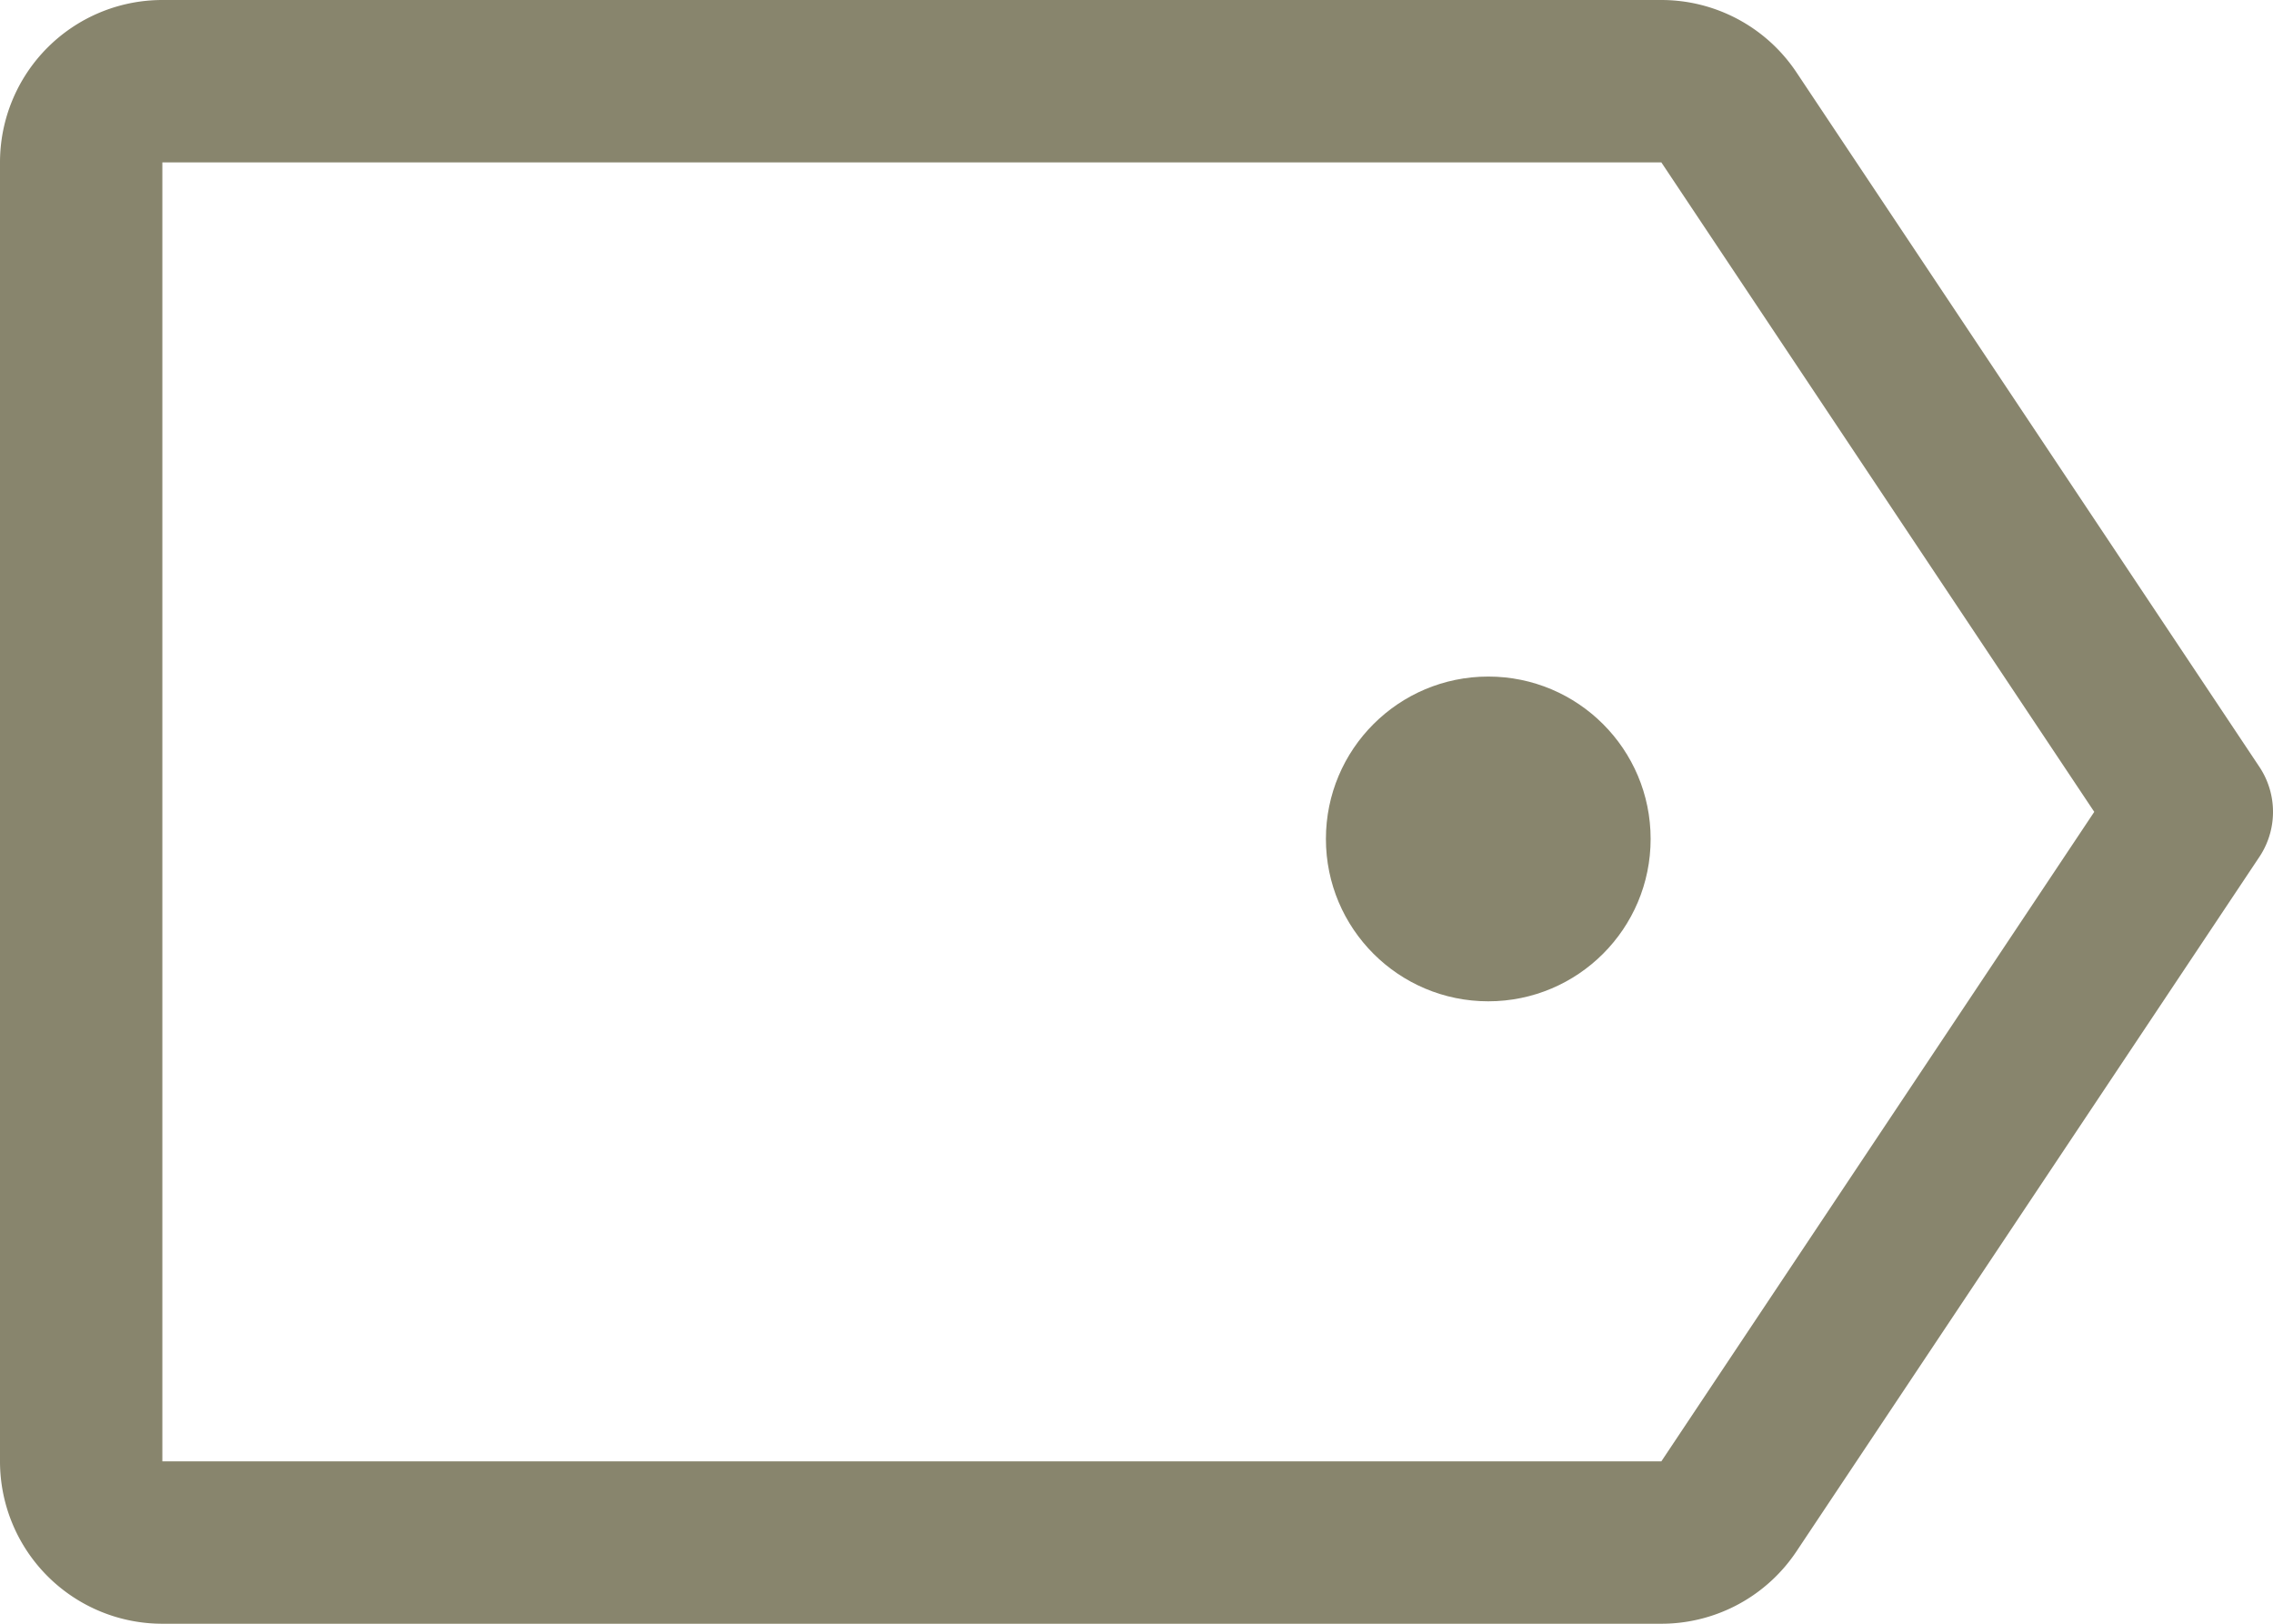
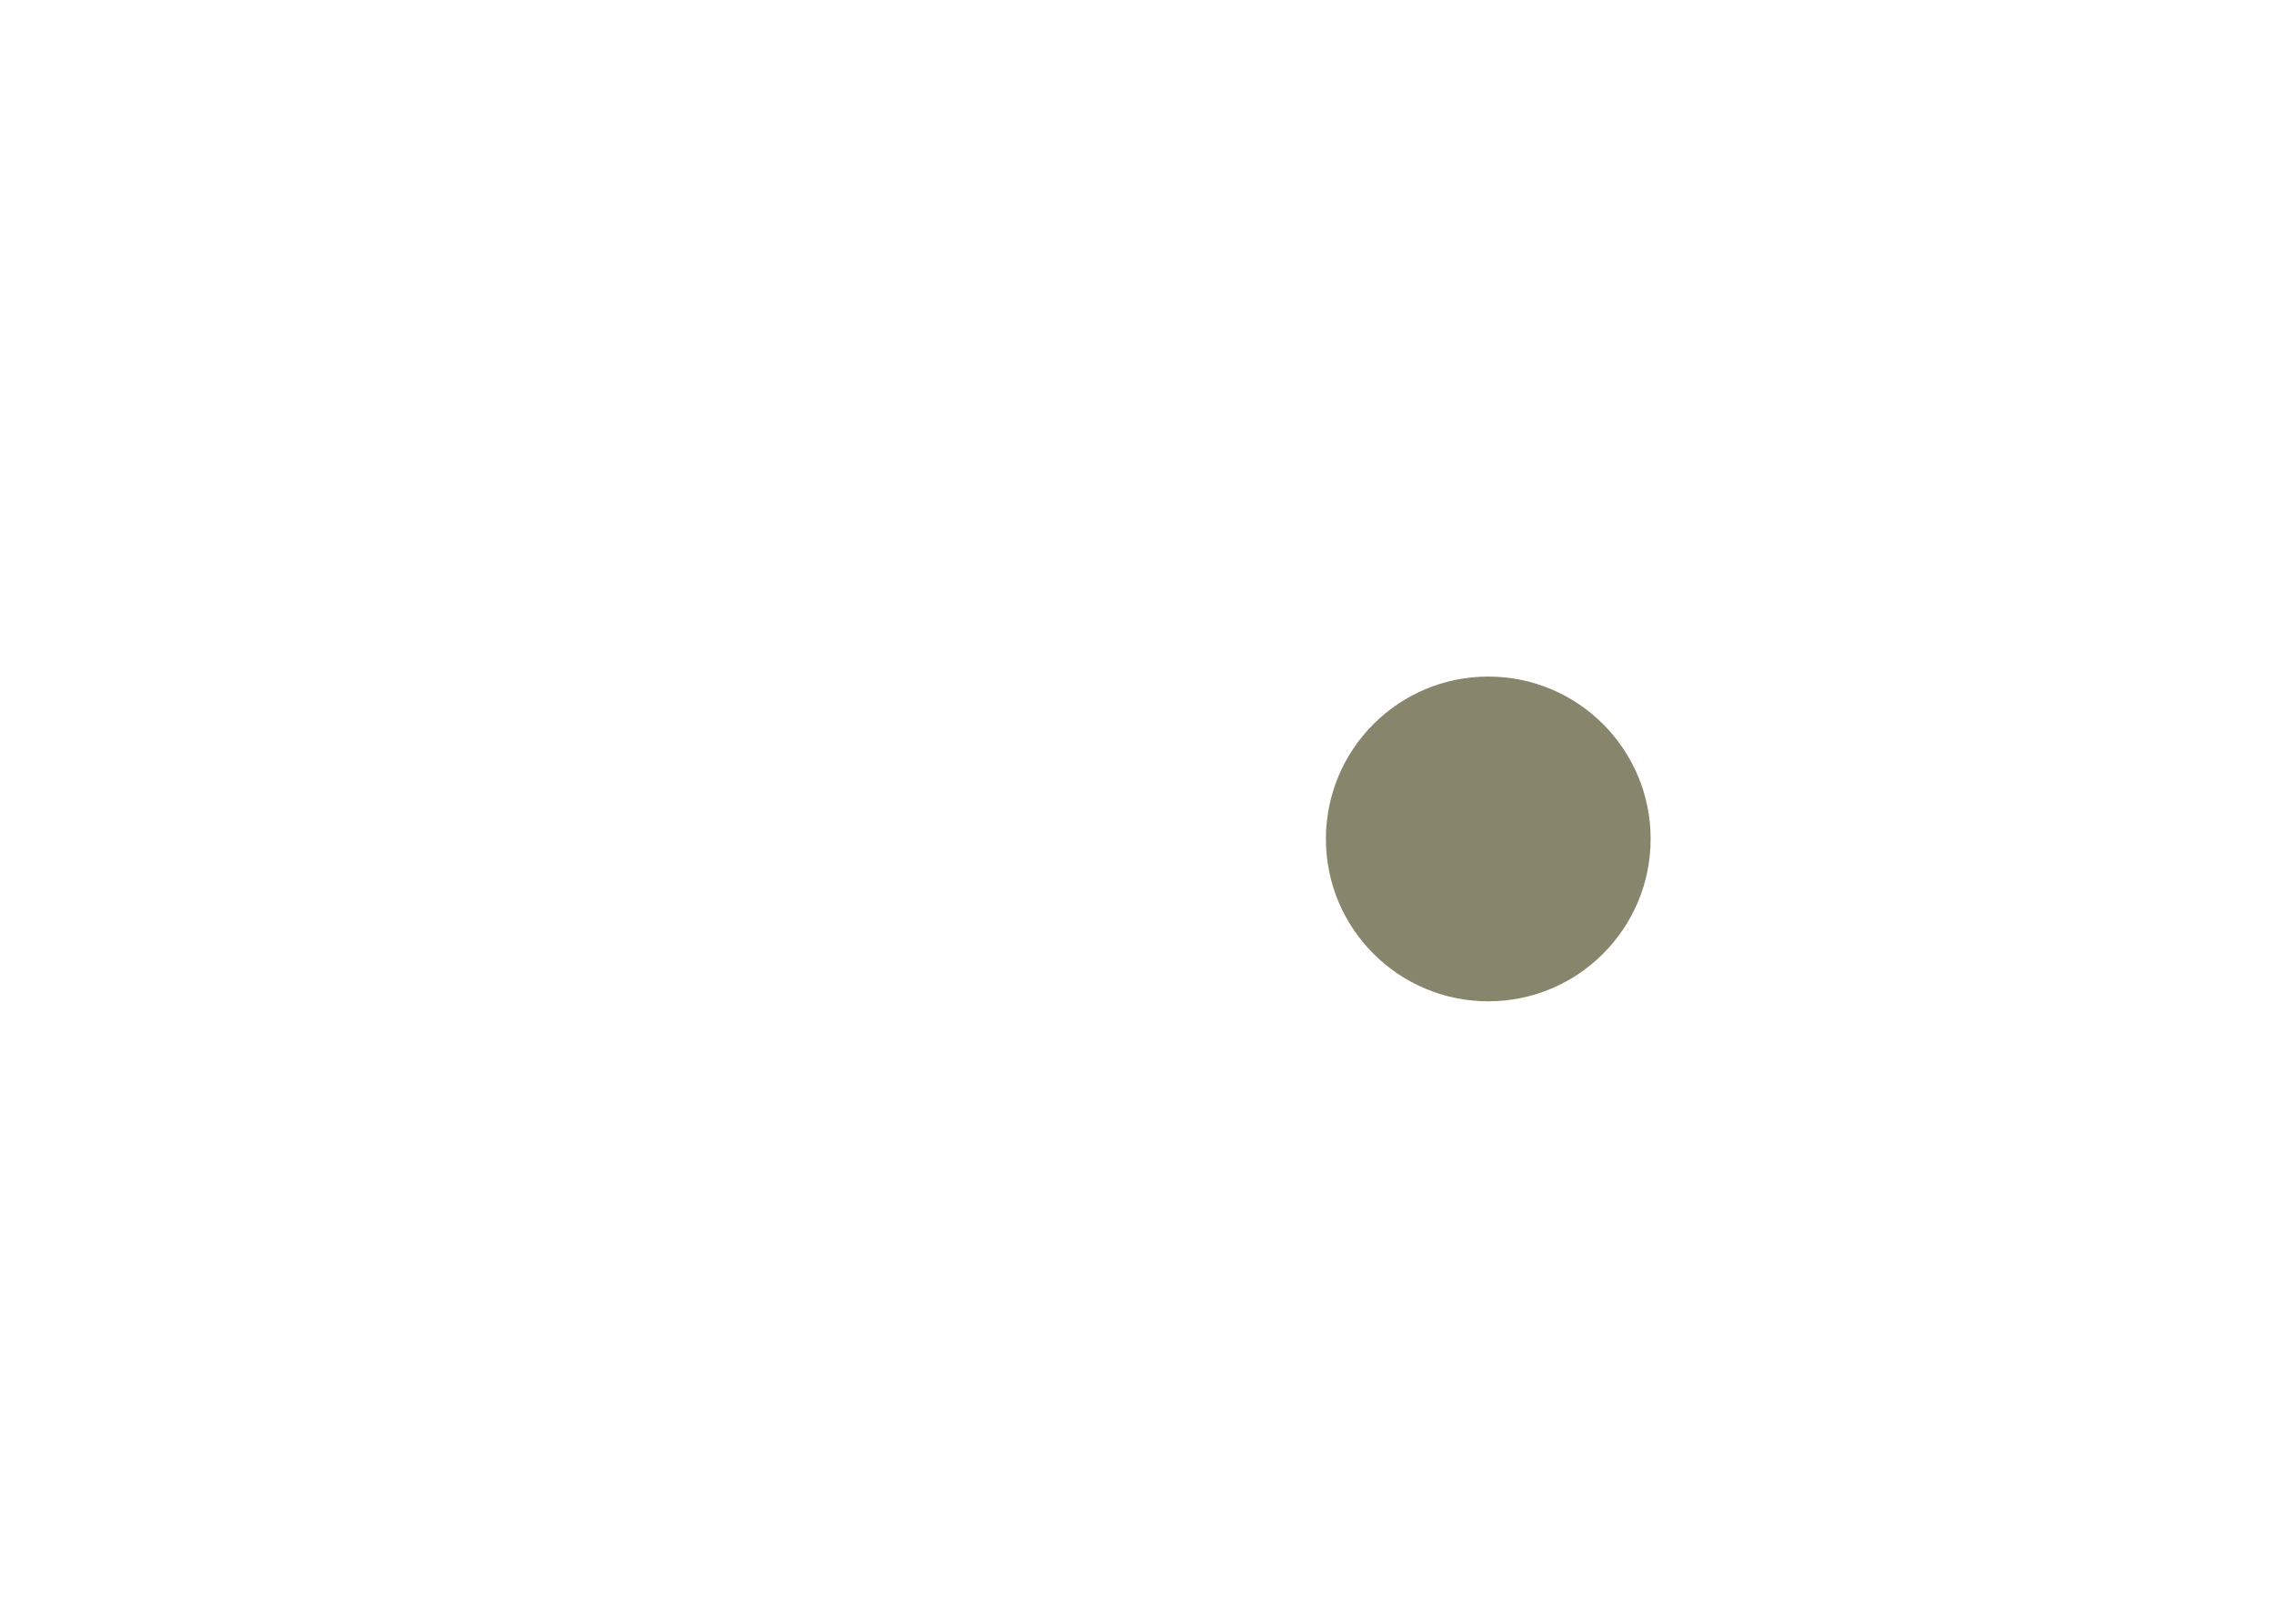
<svg xmlns="http://www.w3.org/2000/svg" width="21" height="15" viewBox="0 0 21 15">
  <g id="Componente_37_17" data-name="Componente 37 – 17" transform="translate(0.25 0.25)">
-     <rect id="Rectángulo_42" data-name="Rectángulo 42" width="20" height="14" fill="#fff" opacity="0" />
    <g id="Grupo_910" data-name="Grupo 910" transform="translate(1371 1067)">
-       <path id="Trazado_887" data-name="Trazado 887" d="M47.223,69.166,51.5,62.75l-4.277-6.416A.75.75,0,0,0,46.6,56H32.75a.75.75,0,0,0-.75.75v12a.75.75,0,0,0,.75.75H46.6A.75.75,0,0,0,47.223,69.166Z" transform="translate(-1402.5 -1122.5)" fill="none" stroke="#88856d" stroke-linecap="round" stroke-linejoin="round" stroke-width="1.5" />
      <circle id="Elipse_54" data-name="Elipse 54" cx="1.5" cy="1.5" r="1.5" transform="translate(-1359 -1061)" fill="#88856d" />
    </g>
  </g>
</svg>